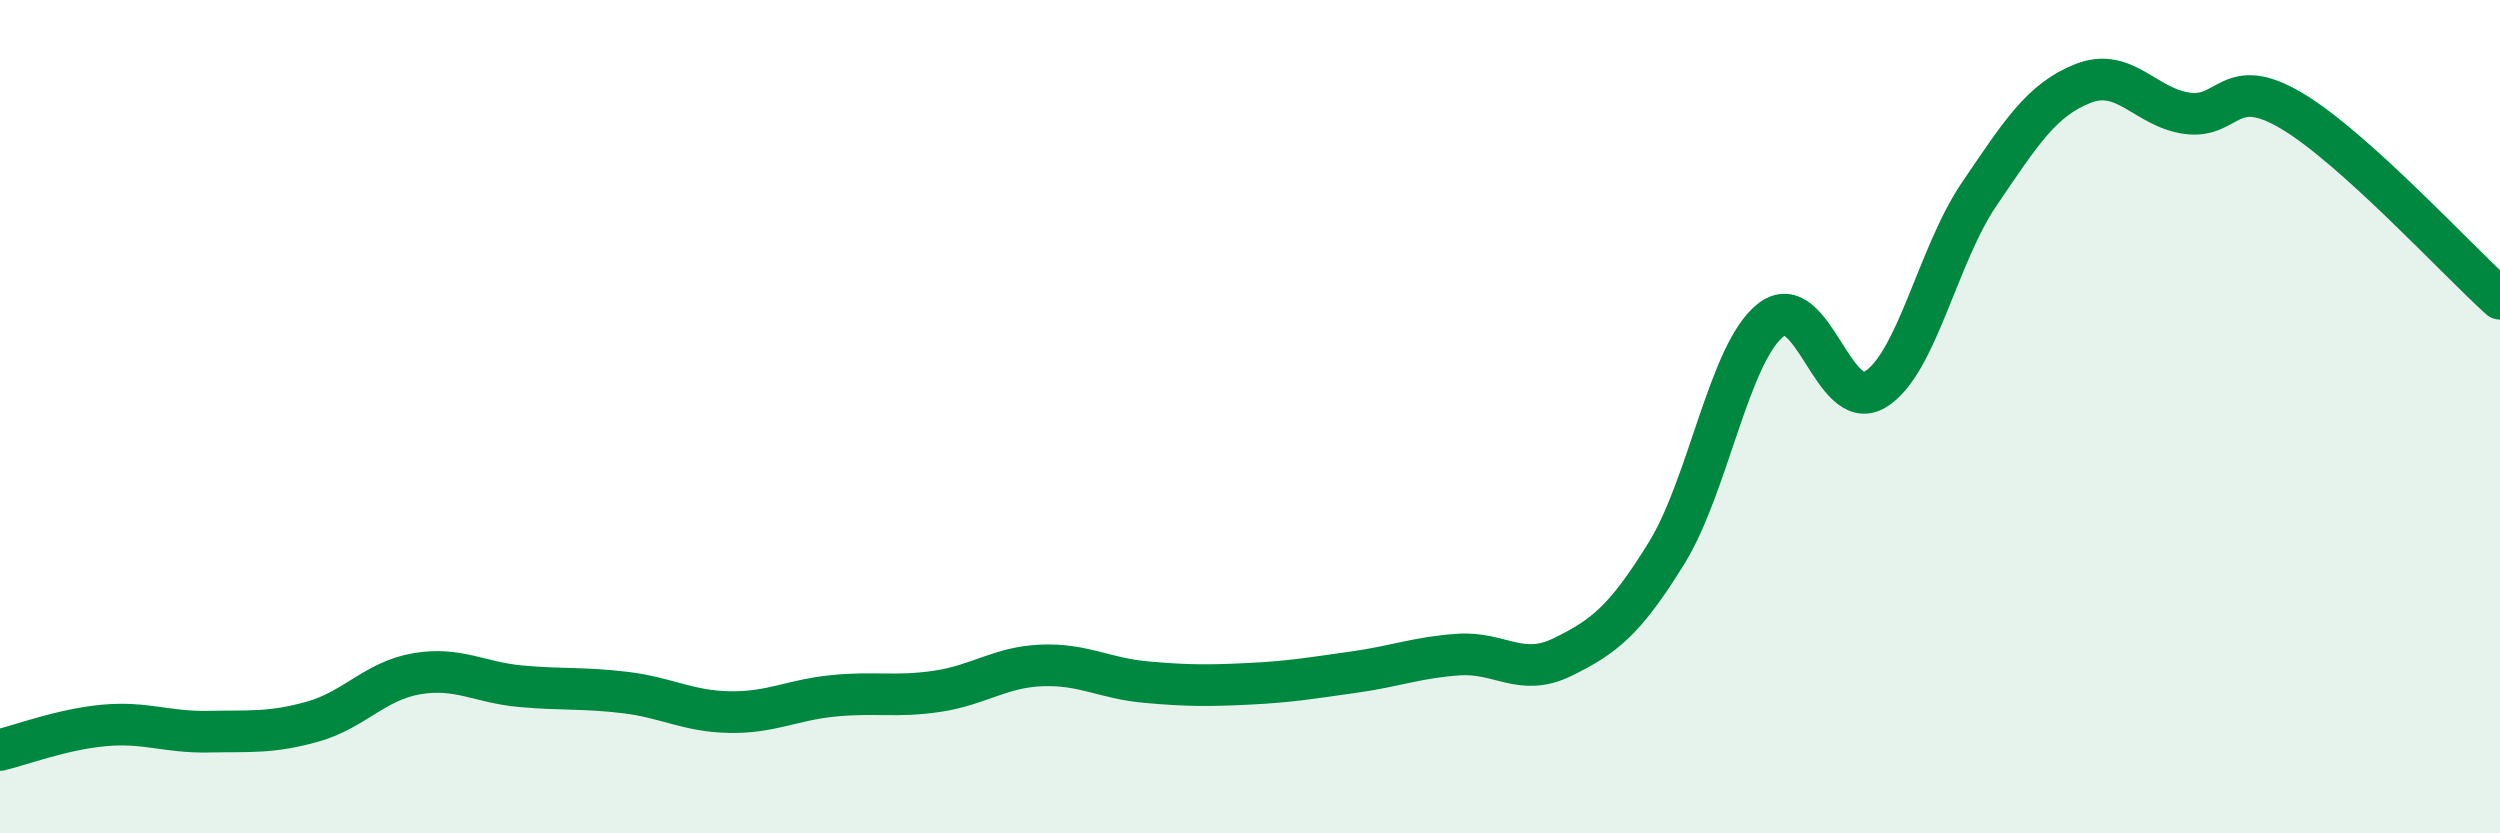
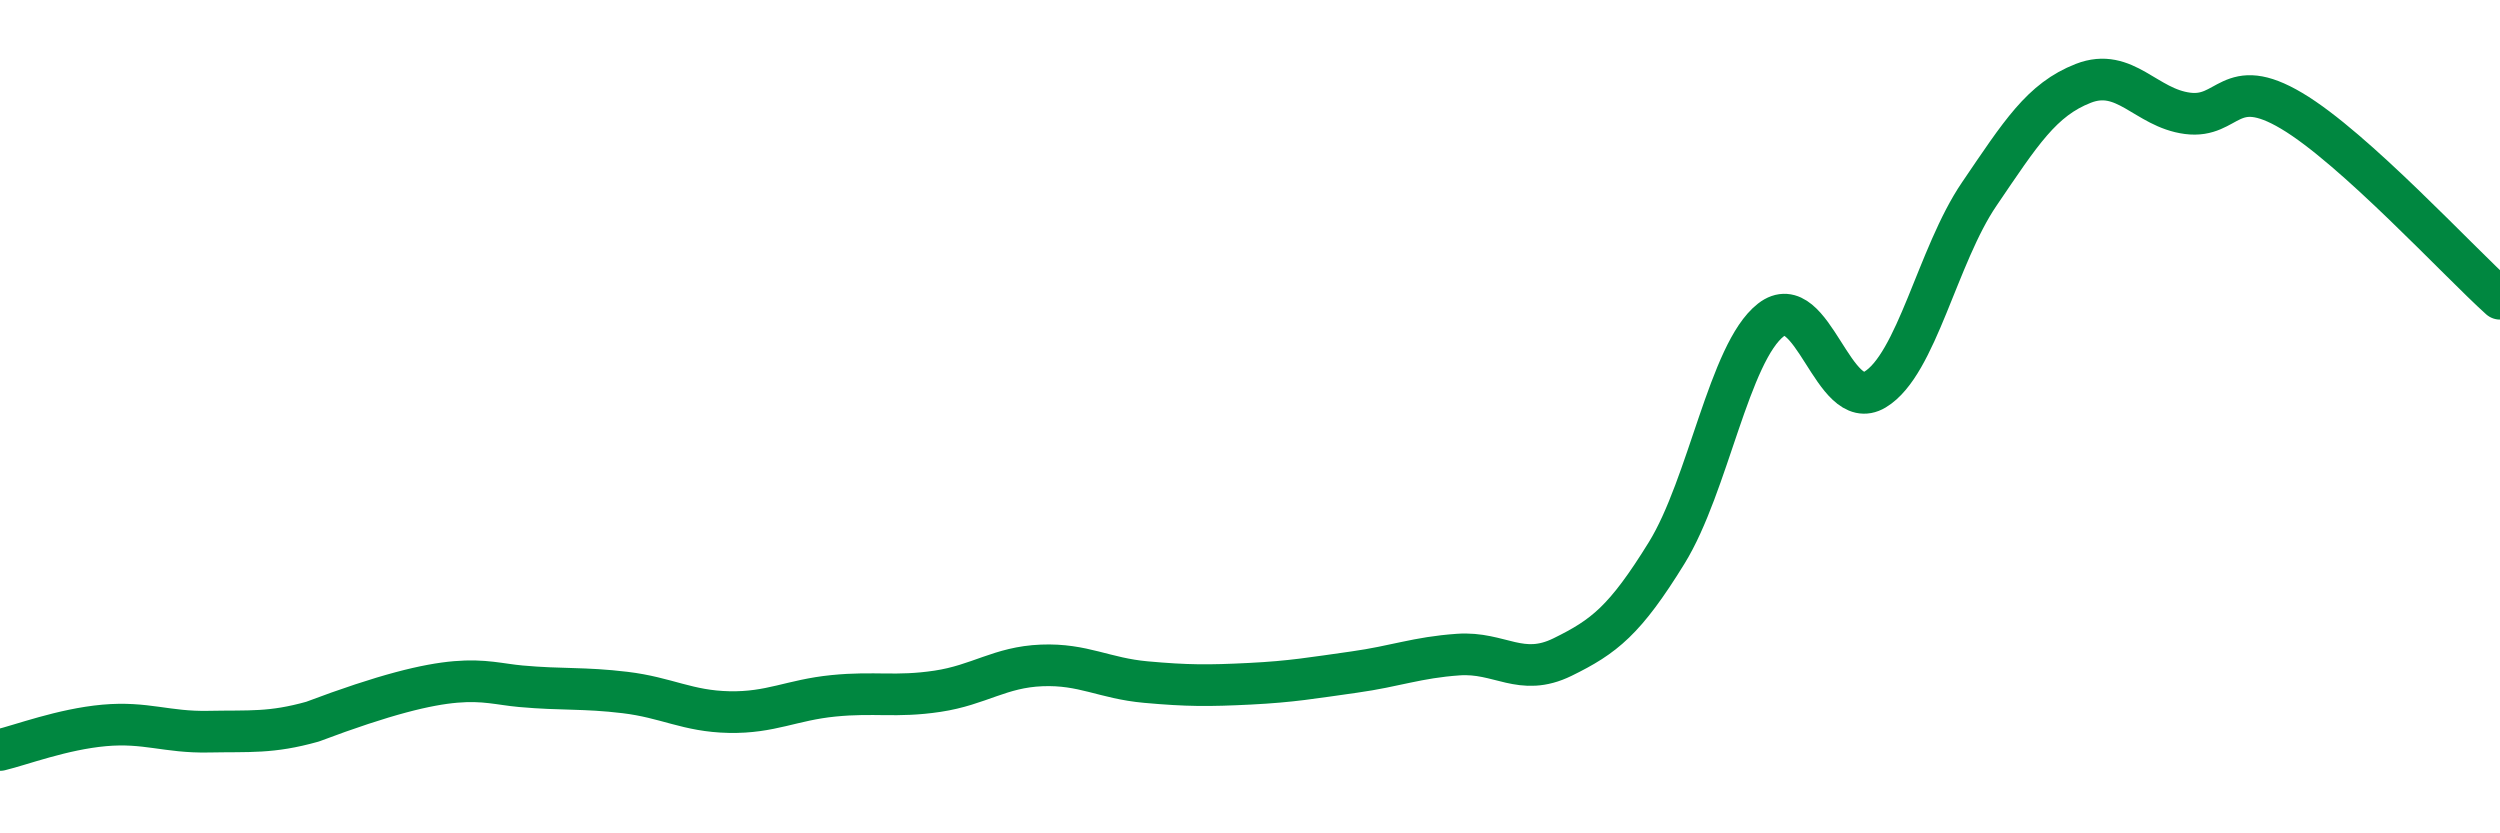
<svg xmlns="http://www.w3.org/2000/svg" width="60" height="20" viewBox="0 0 60 20">
-   <path d="M 0,18 C 0.5,17.88 1.5,17.5 2.5,17.41 C 3.5,17.32 4,17.58 5,17.56 C 6,17.54 6.5,17.6 7.5,17.32 C 8.5,17.04 9,16.34 10,16.17 C 11,16 11.5,16.38 12.5,16.47 C 13.5,16.56 14,16.5 15,16.62 C 16,16.74 16.5,17.07 17.5,17.09 C 18.5,17.11 19,16.8 20,16.7 C 21,16.6 21.5,16.74 22.5,16.59 C 23.5,16.44 24,16.01 25,15.97 C 26,15.93 26.5,16.28 27.5,16.37 C 28.5,16.46 29,16.46 30,16.41 C 31,16.36 31.5,16.27 32.5,16.13 C 33.5,15.99 34,15.78 35,15.71 C 36,15.64 36.5,16.26 37.5,15.77 C 38.5,15.28 39,14.89 40,13.27 C 41,11.65 41.5,8.46 42.5,7.68 C 43.5,6.9 44,9.95 45,9.35 C 46,8.75 46.5,6.13 47.5,4.66 C 48.5,3.19 49,2.39 50,2 C 51,1.61 51.5,2.59 52.5,2.72 C 53.5,2.85 53.5,1.77 55,2.66 C 56.5,3.55 59,6.27 60,7.17L60 20L0 20Z" fill="#008740" opacity="0.1" stroke-linecap="round" stroke-linejoin="round" />
-   <path d="M 0,18 C 0.5,17.88 1.5,17.5 2.5,17.41 C 3.5,17.32 4,17.58 5,17.56 C 6,17.54 6.5,17.6 7.5,17.32 C 8.5,17.04 9,16.34 10,16.17 C 11,16 11.5,16.38 12.5,16.47 C 13.5,16.56 14,16.5 15,16.62 C 16,16.74 16.5,17.07 17.5,17.09 C 18.5,17.11 19,16.8 20,16.7 C 21,16.6 21.5,16.74 22.5,16.59 C 23.5,16.44 24,16.01 25,15.97 C 26,15.93 26.5,16.28 27.5,16.37 C 28.5,16.46 29,16.46 30,16.41 C 31,16.36 31.5,16.27 32.5,16.13 C 33.5,15.99 34,15.78 35,15.71 C 36,15.64 36.5,16.26 37.5,15.77 C 38.5,15.28 39,14.89 40,13.27 C 41,11.65 41.5,8.46 42.5,7.68 C 43.5,6.9 44,9.95 45,9.35 C 46,8.75 46.5,6.13 47.5,4.66 C 48.5,3.19 49,2.39 50,2 C 51,1.61 51.5,2.59 52.5,2.72 C 53.5,2.85 53.5,1.77 55,2.66 C 56.5,3.55 59,6.27 60,7.17" stroke="#008740" stroke-width="1" fill="none" stroke-linecap="round" stroke-linejoin="round" />
+   <path d="M 0,18 C 0.5,17.88 1.5,17.5 2.5,17.41 C 3.5,17.32 4,17.58 5,17.56 C 6,17.54 6.5,17.6 7.5,17.32 C 11,16 11.5,16.38 12.5,16.47 C 13.5,16.56 14,16.5 15,16.62 C 16,16.74 16.5,17.07 17.5,17.09 C 18.5,17.11 19,16.8 20,16.7 C 21,16.6 21.5,16.74 22.5,16.59 C 23.5,16.44 24,16.01 25,15.97 C 26,15.93 26.5,16.28 27.5,16.37 C 28.5,16.46 29,16.46 30,16.41 C 31,16.36 31.5,16.27 32.5,16.13 C 33.5,15.99 34,15.78 35,15.71 C 36,15.64 36.5,16.26 37.5,15.77 C 38.5,15.28 39,14.89 40,13.27 C 41,11.65 41.5,8.46 42.5,7.68 C 43.5,6.9 44,9.95 45,9.35 C 46,8.75 46.5,6.13 47.5,4.66 C 48.5,3.19 49,2.39 50,2 C 51,1.61 51.5,2.59 52.5,2.72 C 53.5,2.85 53.5,1.77 55,2.66 C 56.5,3.55 59,6.27 60,7.17" stroke="#008740" stroke-width="1" fill="none" stroke-linecap="round" stroke-linejoin="round" />
</svg>